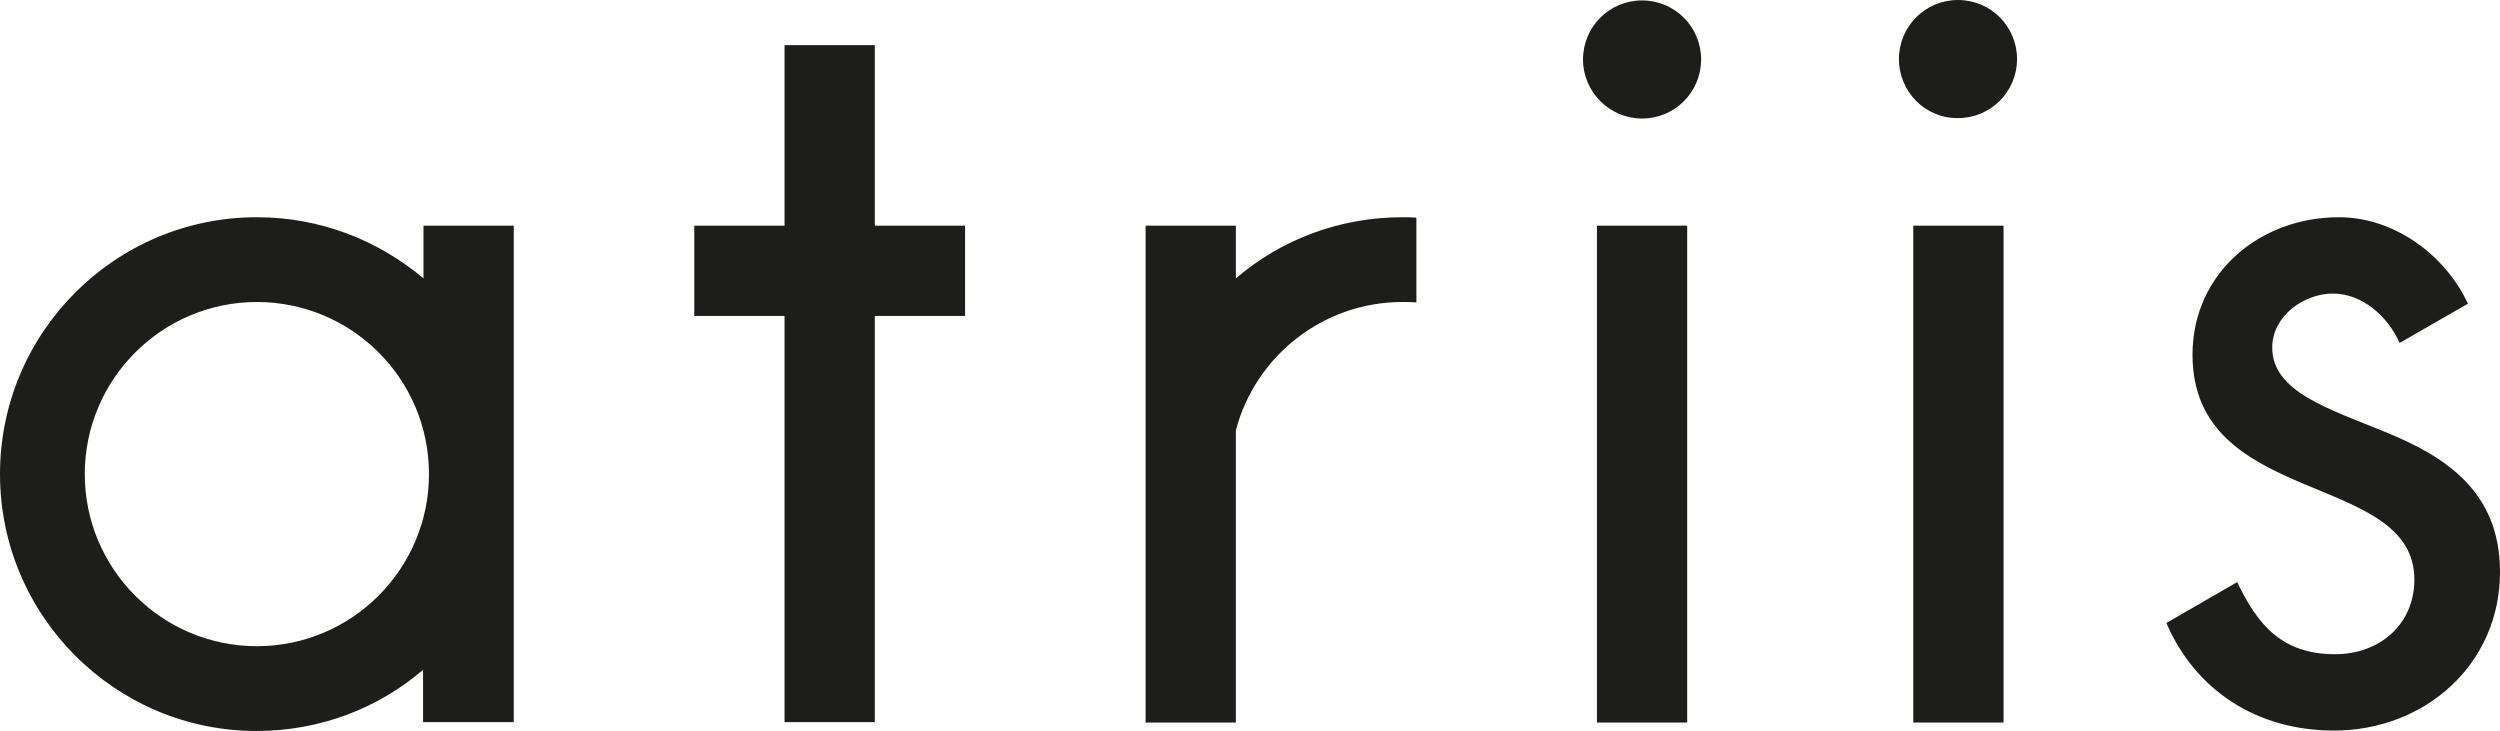
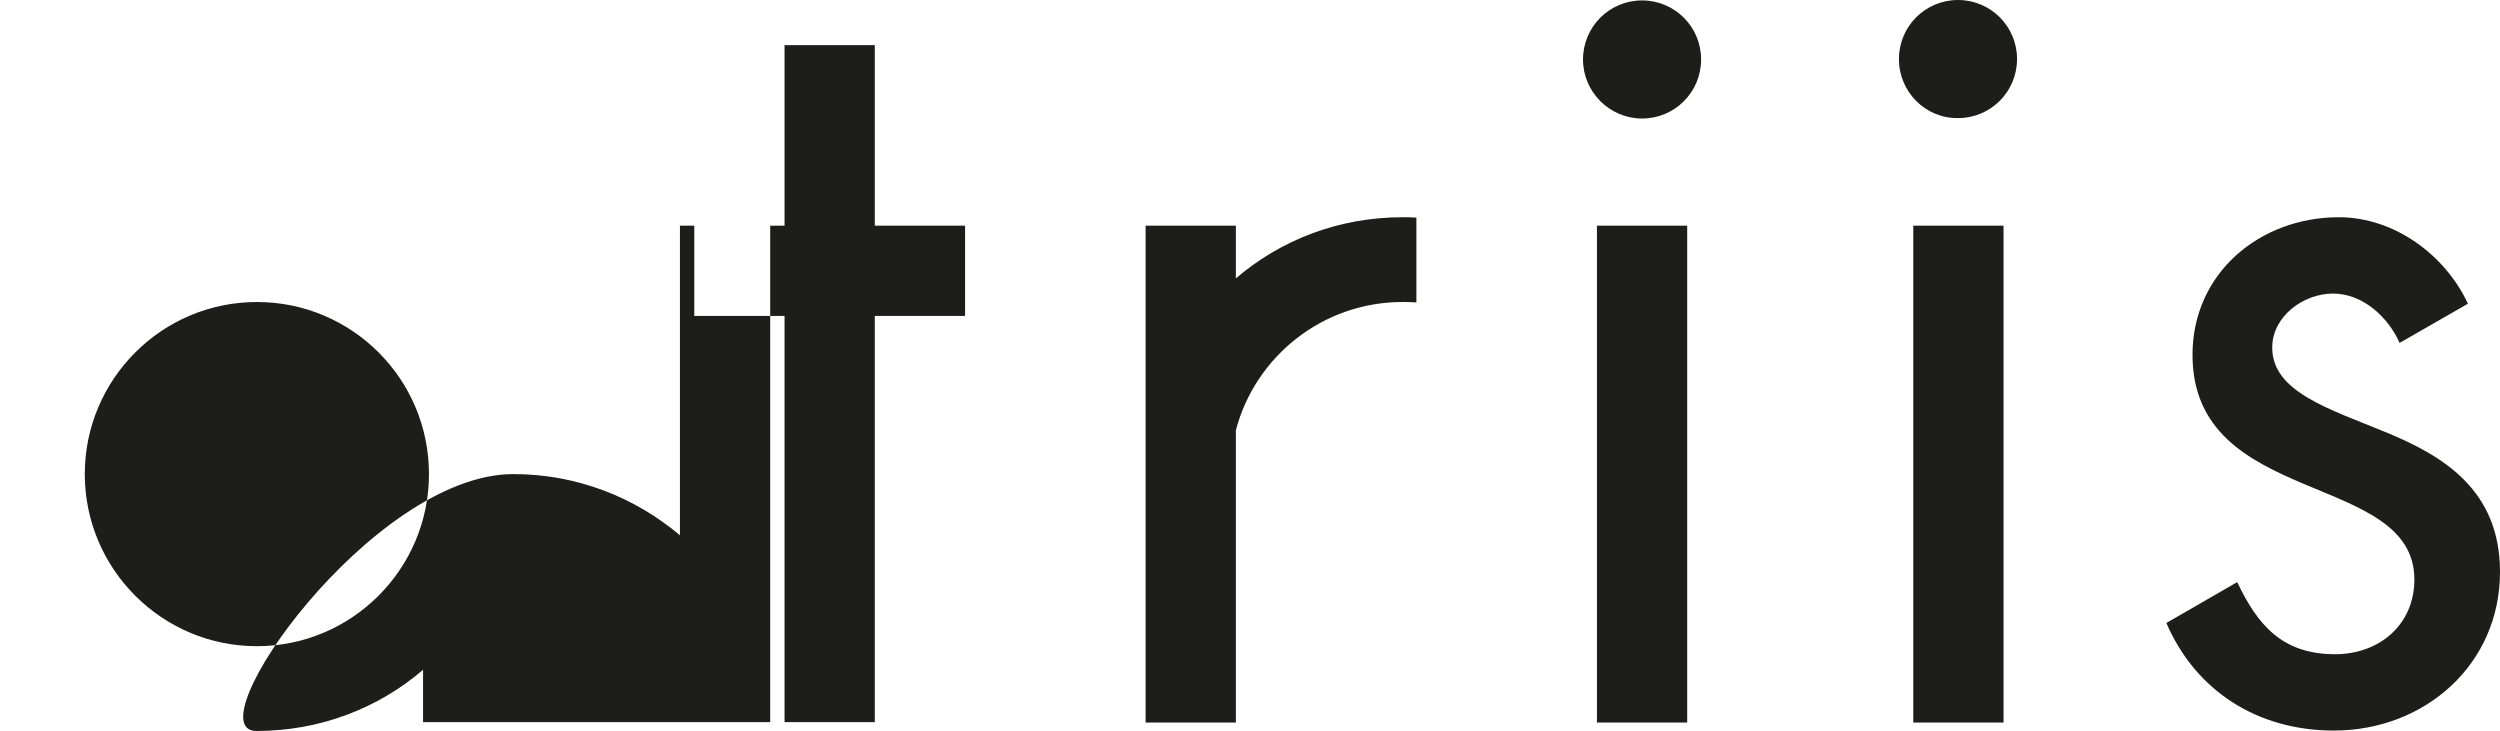
<svg xmlns="http://www.w3.org/2000/svg" version="1.1" id="Layer_1" x="0px" y="0px" viewBox="0 0 59.27 17.33" style="enable-background:new 0 0 59.27 17.33;" xml:space="preserve">
  <style type="text/css">
	.st0{fill:#1D1D1B;}
</style>
  <g>
-     <path class="st0" d="M33.25,7.16c-1.89,0-3.49,1.29-3.95,3.04v6.93h-0.13h-2.01V8.9V5.35h2.14v1.25c1.06-0.91,2.44-1.45,3.95-1.45   c0.11,0,0.22,0,0.33,0.01v2.01C33.47,7.16,33.36,7.16,33.25,7.16 M58.51,7.2c-0.54-1.16-1.75-2.05-3.06-2.05   c-1.88,0-3.47,1.33-3.47,3.26c0,3.63,5.26,2.75,5.26,5.33c0,1.06-0.82,1.77-1.88,1.77c-1.26,0-1.84-0.7-2.32-1.71l-1.68,0.97   c0.69,1.6,2.15,2.55,3.97,2.55c2.16,0,3.94-1.57,3.94-3.76c0-1.94-1.34-2.75-2.7-3.31c-1.36-0.56-2.7-0.96-2.7-2.01   c0-0.74,0.74-1.28,1.44-1.28c0.71,0,1.31,0.56,1.58,1.17L58.51,7.2z M45.02,1.4c0-0.78,0.63-1.4,1.4-1.4c0.78,0,1.4,0.63,1.4,1.4   c0,0.78-0.63,1.4-1.4,1.4C45.65,2.81,45.02,2.18,45.02,1.4 M38.93,2.81c0.78,0,1.4-0.63,1.4-1.4c0-0.78-0.63-1.4-1.4-1.4   c-0.78,0-1.4,0.63-1.4,1.4C37.53,2.18,38.16,2.81,38.93,2.81 M47.5,17.13h-2.14V5.35h2.14V17.13z M37.86,17.13H40V5.35h-2.14V17.13   z M6.09,7.16c-2.25,0-4.08,1.83-4.08,4.08c0,2.25,1.83,4.08,4.08,4.08c2.25,0,4.08-1.83,4.08-4.08C10.17,8.98,8.34,7.16,6.09,7.16    M10.03,17.13v-1.25c-1.06,0.91-2.44,1.45-3.95,1.45C2.73,17.33,0,14.6,0,11.24s2.73-6.09,6.09-6.09c1.51,0,2.88,0.55,3.95,1.45   V5.35h2.14v11.77H10.03z M22.88,5.35h-2.14V1.07H18.6v4.28h-2.14v2.14h2.14v9.63h2.14V7.49h2.14V5.35z" />
+     <path class="st0" d="M33.25,7.16c-1.89,0-3.49,1.29-3.95,3.04v6.93h-0.13h-2.01V8.9V5.35h2.14v1.25c1.06-0.91,2.44-1.45,3.95-1.45   c0.11,0,0.22,0,0.33,0.01v2.01C33.47,7.16,33.36,7.16,33.25,7.16 M58.51,7.2c-0.54-1.16-1.75-2.05-3.06-2.05   c-1.88,0-3.47,1.33-3.47,3.26c0,3.63,5.26,2.75,5.26,5.33c0,1.06-0.82,1.77-1.88,1.77c-1.26,0-1.84-0.7-2.32-1.71l-1.68,0.97   c0.69,1.6,2.15,2.55,3.97,2.55c2.16,0,3.94-1.57,3.94-3.76c0-1.94-1.34-2.75-2.7-3.31c-1.36-0.56-2.7-0.96-2.7-2.01   c0-0.74,0.74-1.28,1.44-1.28c0.71,0,1.31,0.56,1.58,1.17L58.51,7.2z M45.02,1.4c0-0.78,0.63-1.4,1.4-1.4c0.78,0,1.4,0.63,1.4,1.4   c0,0.78-0.63,1.4-1.4,1.4C45.65,2.81,45.02,2.18,45.02,1.4 M38.93,2.81c0.78,0,1.4-0.63,1.4-1.4c0-0.78-0.63-1.4-1.4-1.4   c-0.78,0-1.4,0.63-1.4,1.4C37.53,2.18,38.16,2.81,38.93,2.81 M47.5,17.13h-2.14V5.35h2.14V17.13z M37.86,17.13H40V5.35h-2.14V17.13   z M6.09,7.16c-2.25,0-4.08,1.83-4.08,4.08c0,2.25,1.83,4.08,4.08,4.08c2.25,0,4.08-1.83,4.08-4.08C10.17,8.98,8.34,7.16,6.09,7.16    M10.03,17.13v-1.25c-1.06,0.91-2.44,1.45-3.95,1.45s2.73-6.09,6.09-6.09c1.51,0,2.88,0.55,3.95,1.45   V5.35h2.14v11.77H10.03z M22.88,5.35h-2.14V1.07H18.6v4.28h-2.14v2.14h2.14v9.63h2.14V7.49h2.14V5.35z" />
  </g>
</svg>